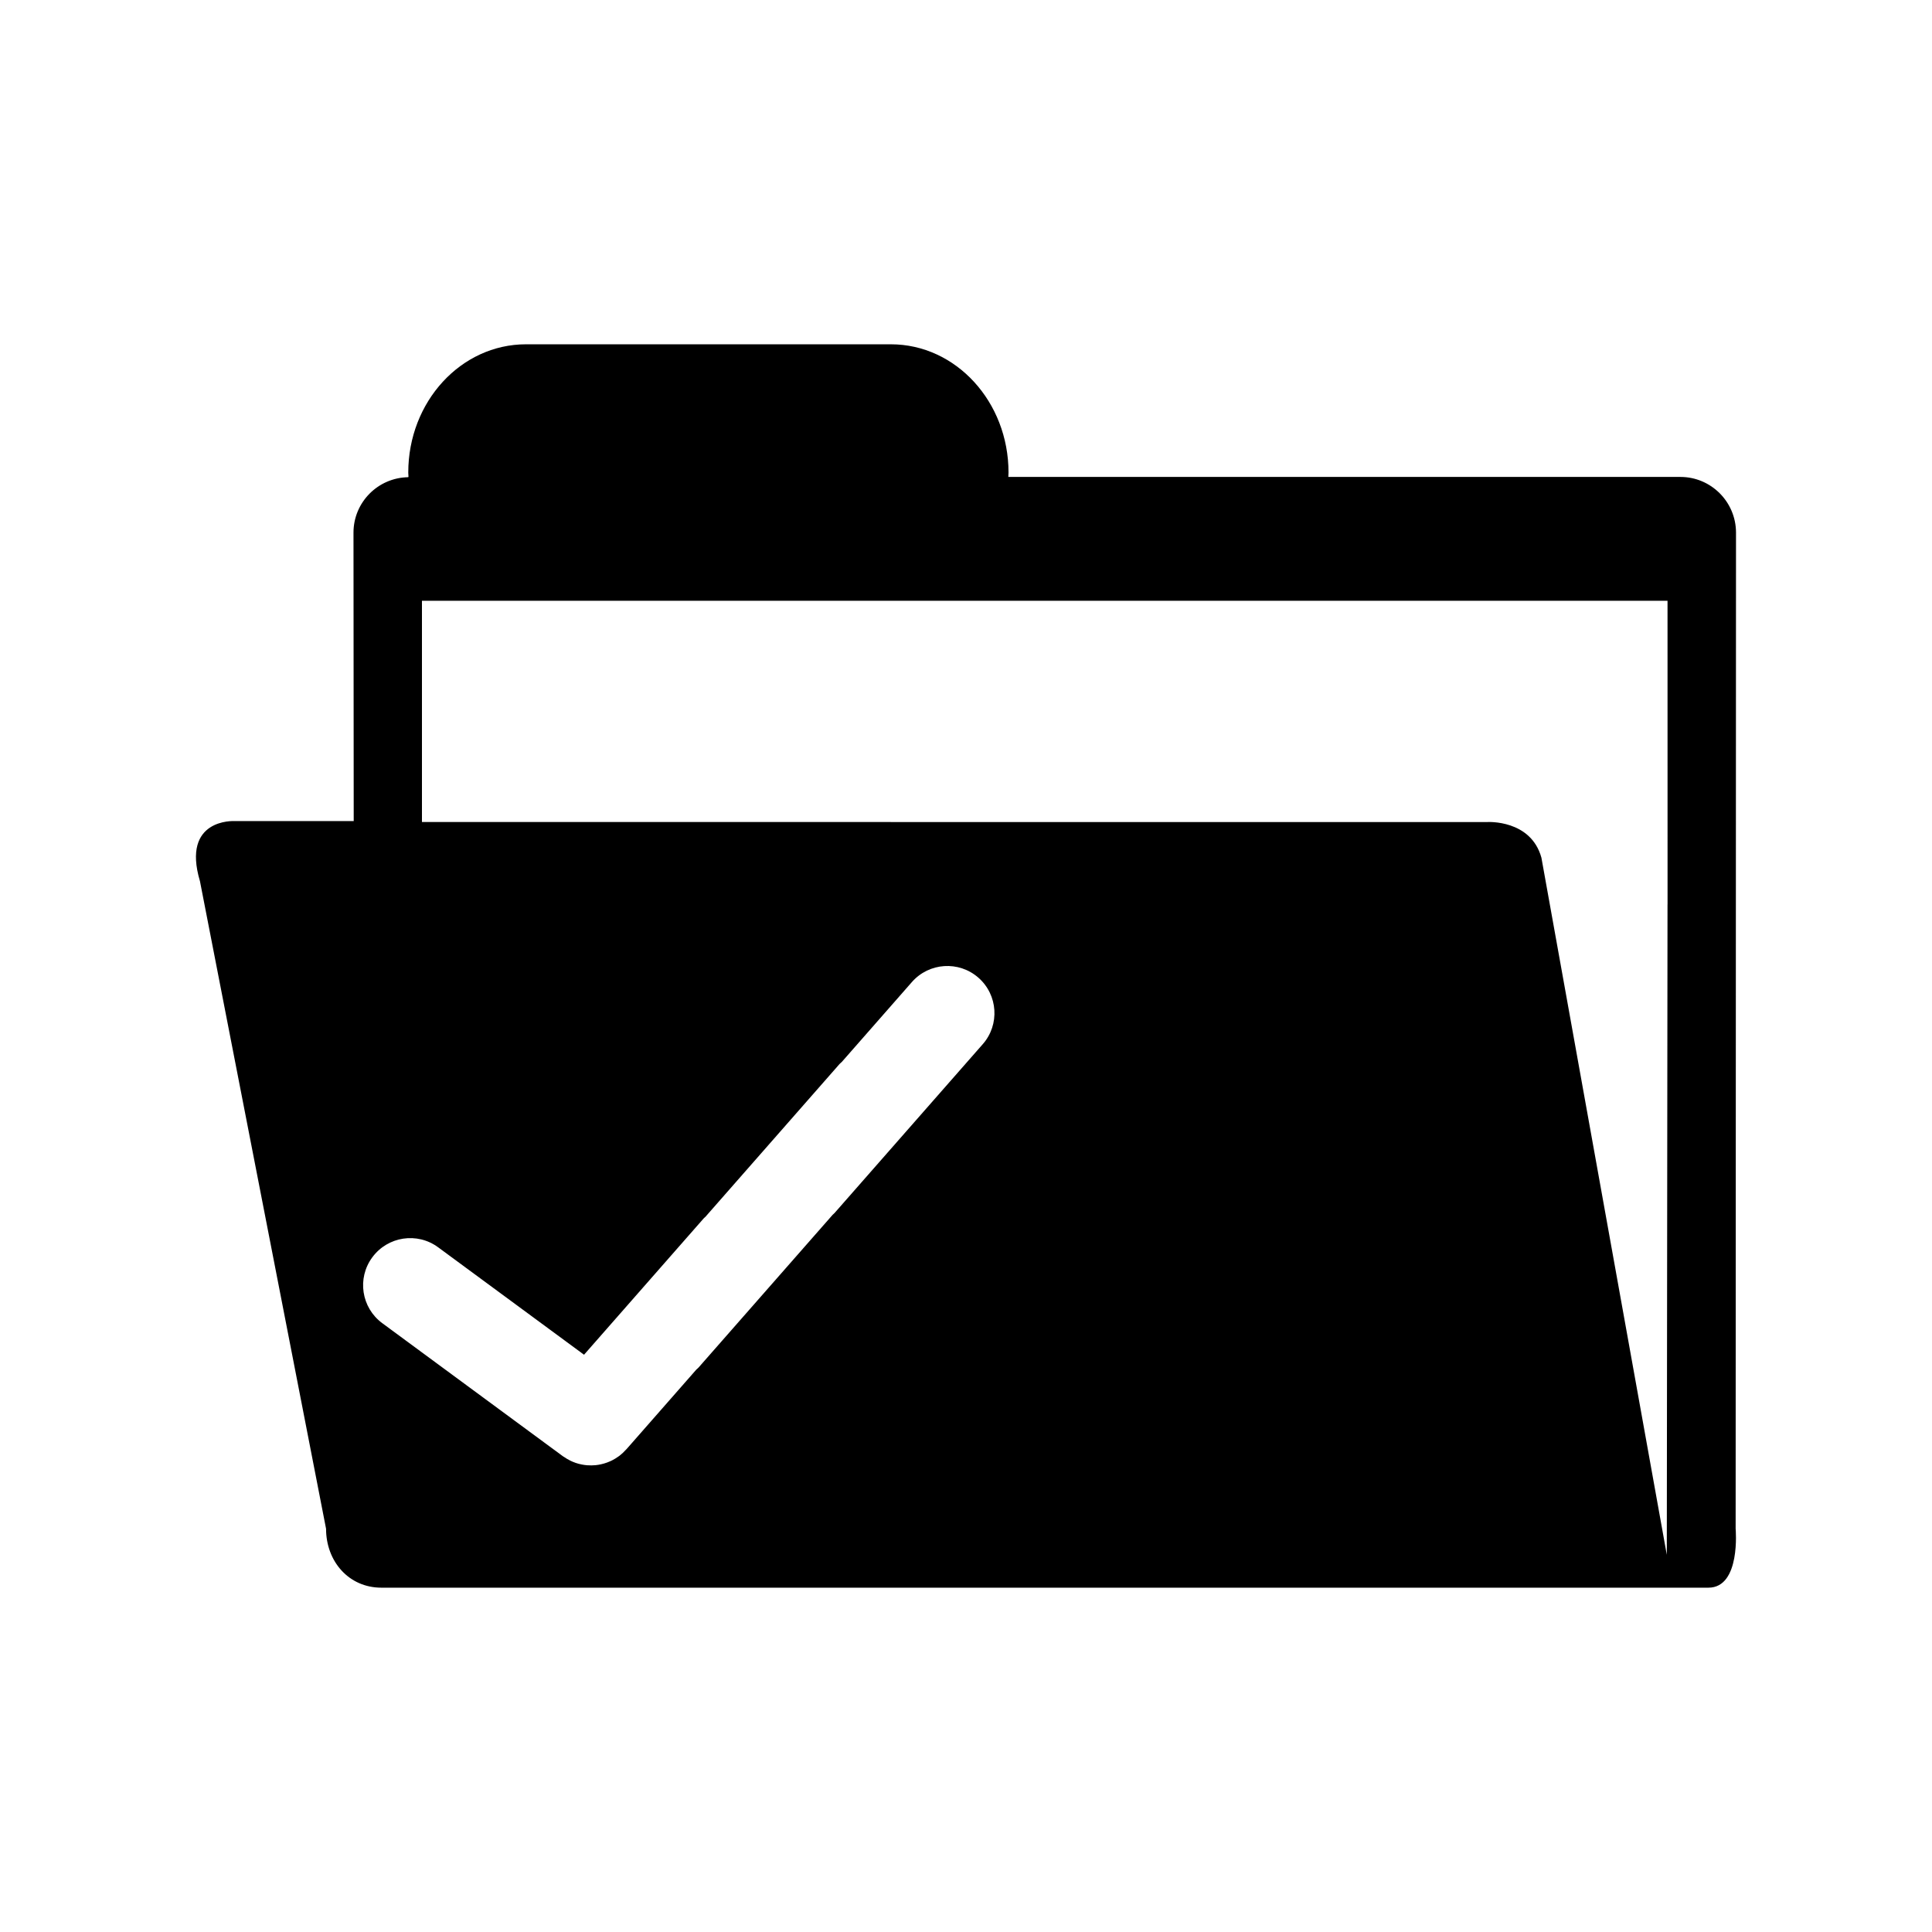
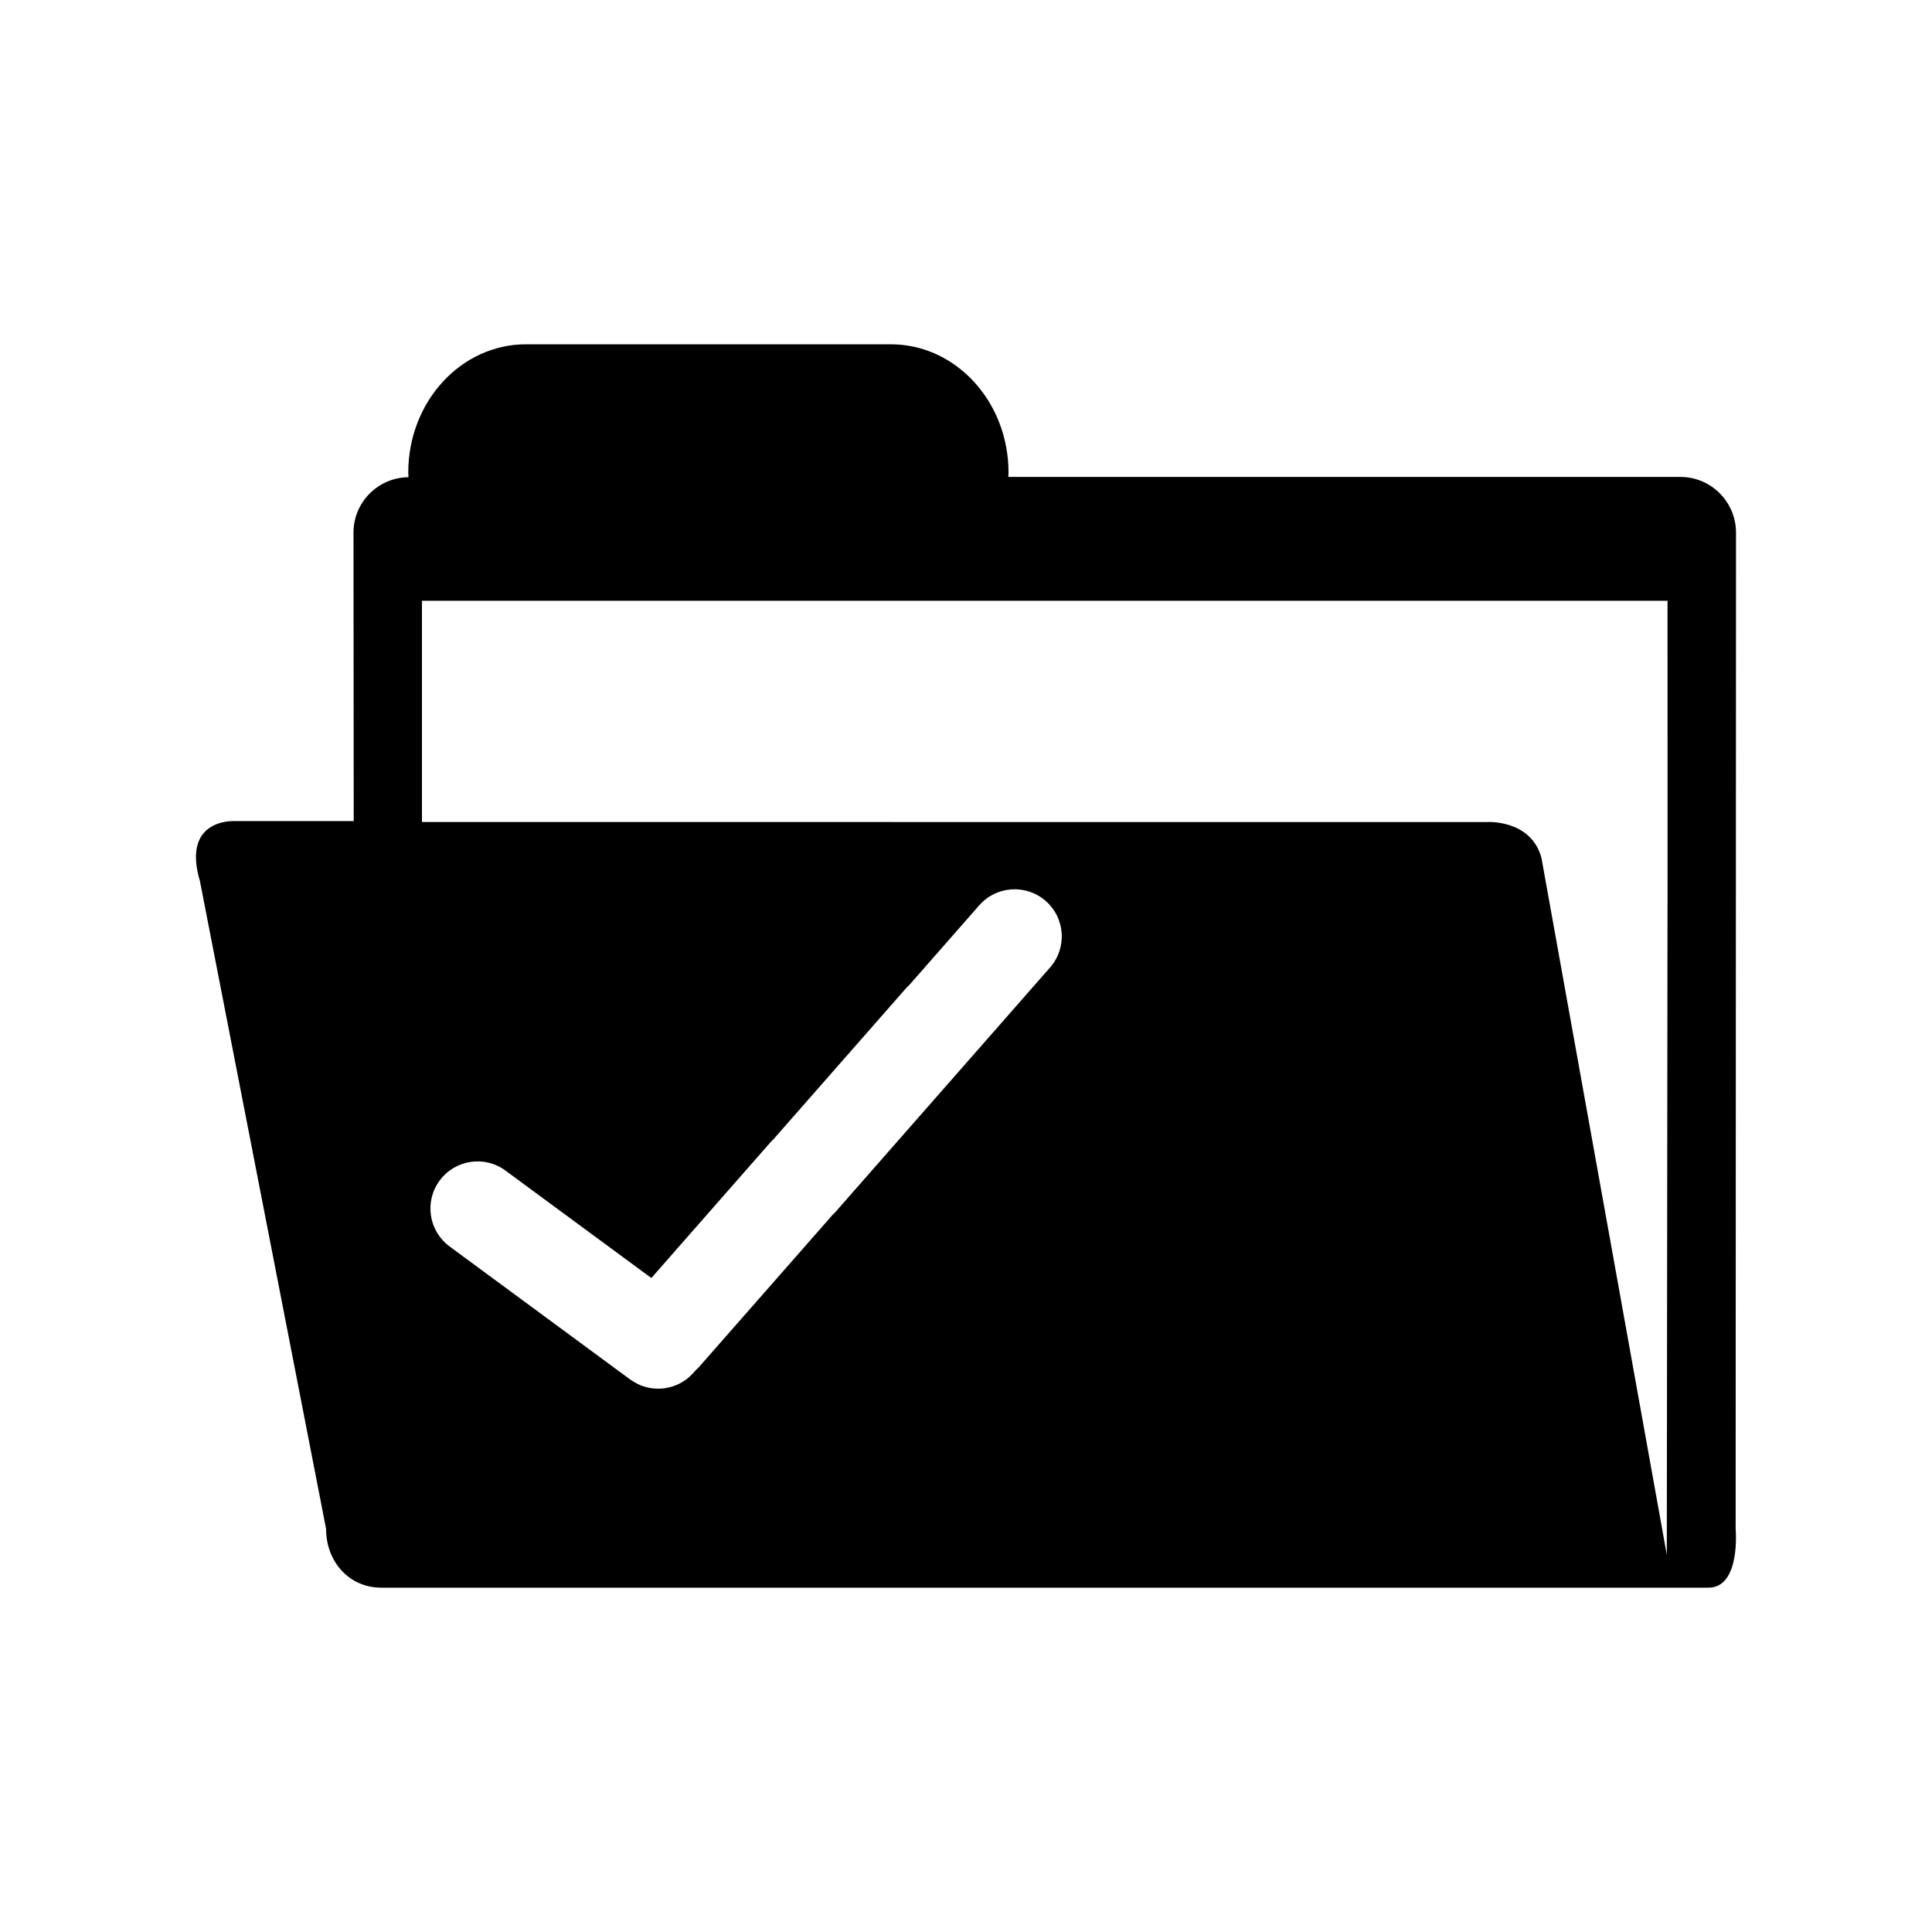
<svg xmlns="http://www.w3.org/2000/svg" fill="#000000" width="800px" height="800px" version="1.1" viewBox="144 144 512 512">
-   <path d="m604.06 285.09c-0.039-8.113-6.629-14.695-14.723-14.695h-178.12c0.012-0.387 0.051-0.77 0.051-1.164 0-18.773-13.961-33.988-31.18-33.988h-96.703c-17.23 0-31.191 15.219-31.191 33.988 0 0.402 0.051 0.789 0.059 1.184-0.082 0.004-0.145 0.051-0.227 0.051h0.168c-8.012 0.109-14.516 6.637-14.516 14.68l0.059 76.449h-31.684s-14.02-0.754-9.062 15.93l33.418 171.61c0 8.641 6.019 15.617 14.66 15.617h351.68c8.629 0 7.215-15.617 7.215-15.617zm-199.62 135.63-39.262 44.727c-0.145 0.176-0.344 0.309-0.504 0.473l-35.555 40.496c-0.176 0.203-0.383 0.344-0.57 0.523l-17.84 20.332c-0.012 0.012-0.02 0.023-0.031 0.039-0.102 0.141-0.238 0.25-0.344 0.387l-0.395 0.438c-0.02 0.031-0.051 0.047-0.082 0.074-0.516 0.574-1.062 1.094-1.652 1.551-0.102 0.07-0.195 0.137-0.289 0.207-0.551 0.398-1.113 0.742-1.703 1.043-0.176 0.09-0.352 0.172-0.539 0.25-0.523 0.23-1.043 0.434-1.594 0.586-0.266 0.086-0.539 0.145-0.816 0.207-0.465 0.105-0.938 0.18-1.406 0.23-0.371 0.035-0.73 0.055-1.102 0.059-0.395 0.004-0.777-0.004-1.168-0.035-0.453-0.035-0.918-0.105-1.367-0.191-0.297-0.059-0.578-0.117-0.875-0.195-0.539-0.145-1.082-0.332-1.602-0.555-0.195-0.086-0.383-0.16-0.57-0.262-0.598-0.289-1.18-0.637-1.742-1.027-0.07-0.051-0.137-0.074-0.207-0.121l-47.914-35.297c-5.562-4.098-6.742-11.91-2.644-17.461 4.098-5.559 11.906-6.742 17.457-2.644l38.652 28.465 31.664-36.078c0.156-0.18 0.344-0.316 0.516-0.484l35.535-40.484c0.188-0.207 0.402-0.352 0.59-0.543l18.586-21.18c4.555-5.184 12.438-5.699 17.625-1.148 5.188 4.555 5.695 12.445 1.148 17.621zm181.48-37.027h-0.012l-0.188 172.35-33.23-184.75c-2.816-10.148-14.289-9.445-14.289-9.445l-282.38-0.004v-58.633h330.09z" />
+   <path d="m604.06 285.09c-0.039-8.113-6.629-14.695-14.723-14.695h-178.12c0.012-0.387 0.051-0.77 0.051-1.164 0-18.773-13.961-33.988-31.18-33.988h-96.703c-17.23 0-31.191 15.219-31.191 33.988 0 0.402 0.051 0.789 0.059 1.184-0.082 0.004-0.145 0.051-0.227 0.051h0.168c-8.012 0.109-14.516 6.637-14.516 14.68l0.059 76.449h-31.684s-14.02-0.754-9.062 15.93l33.418 171.61c0 8.641 6.019 15.617 14.66 15.617h351.68c8.629 0 7.215-15.617 7.215-15.617zm-199.62 135.63-39.262 44.727c-0.145 0.176-0.344 0.309-0.504 0.473l-35.555 40.496c-0.176 0.203-0.383 0.344-0.57 0.523c-0.012 0.012-0.02 0.023-0.031 0.039-0.102 0.141-0.238 0.25-0.344 0.387l-0.395 0.438c-0.02 0.031-0.051 0.047-0.082 0.074-0.516 0.574-1.062 1.094-1.652 1.551-0.102 0.07-0.195 0.137-0.289 0.207-0.551 0.398-1.113 0.742-1.703 1.043-0.176 0.09-0.352 0.172-0.539 0.25-0.523 0.23-1.043 0.434-1.594 0.586-0.266 0.086-0.539 0.145-0.816 0.207-0.465 0.105-0.938 0.18-1.406 0.23-0.371 0.035-0.73 0.055-1.102 0.059-0.395 0.004-0.777-0.004-1.168-0.035-0.453-0.035-0.918-0.105-1.367-0.191-0.297-0.059-0.578-0.117-0.875-0.195-0.539-0.145-1.082-0.332-1.602-0.555-0.195-0.086-0.383-0.16-0.57-0.262-0.598-0.289-1.18-0.637-1.742-1.027-0.07-0.051-0.137-0.074-0.207-0.121l-47.914-35.297c-5.562-4.098-6.742-11.91-2.644-17.461 4.098-5.559 11.906-6.742 17.457-2.644l38.652 28.465 31.664-36.078c0.156-0.18 0.344-0.316 0.516-0.484l35.535-40.484c0.188-0.207 0.402-0.352 0.59-0.543l18.586-21.18c4.555-5.184 12.438-5.699 17.625-1.148 5.188 4.555 5.695 12.445 1.148 17.621zm181.48-37.027h-0.012l-0.188 172.35-33.23-184.75c-2.816-10.148-14.289-9.445-14.289-9.445l-282.38-0.004v-58.633h330.09z" />
</svg>